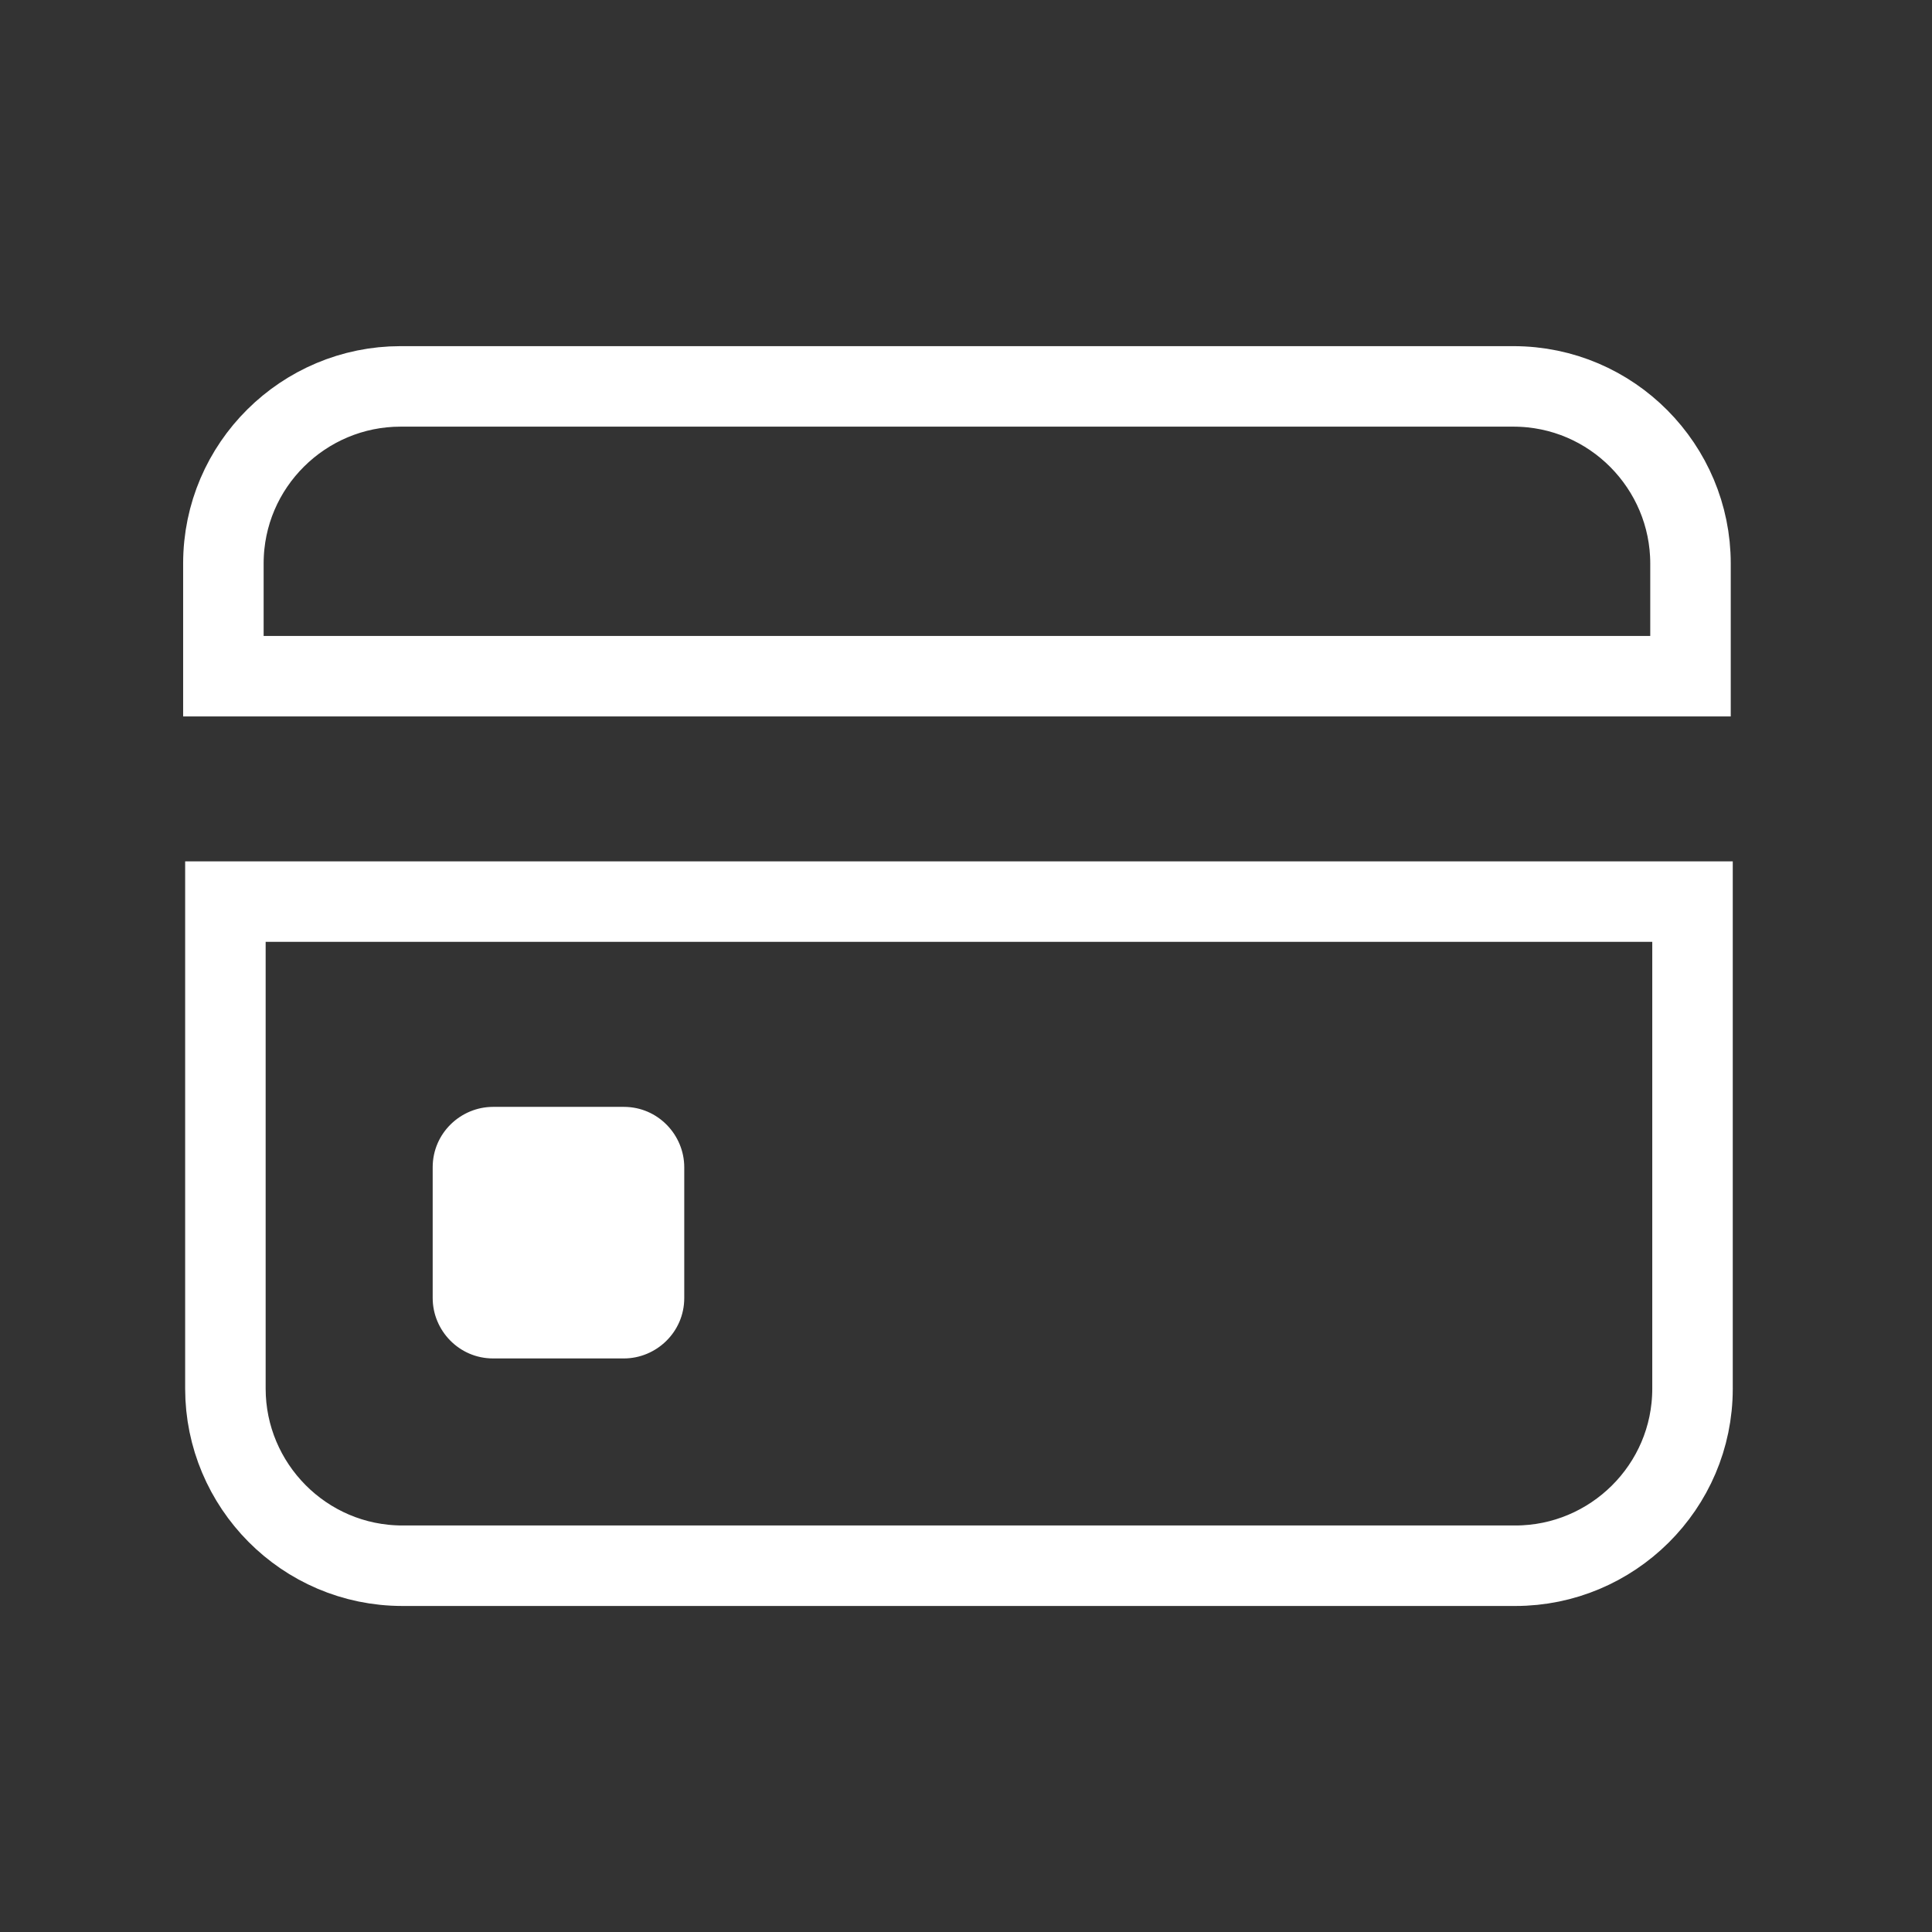
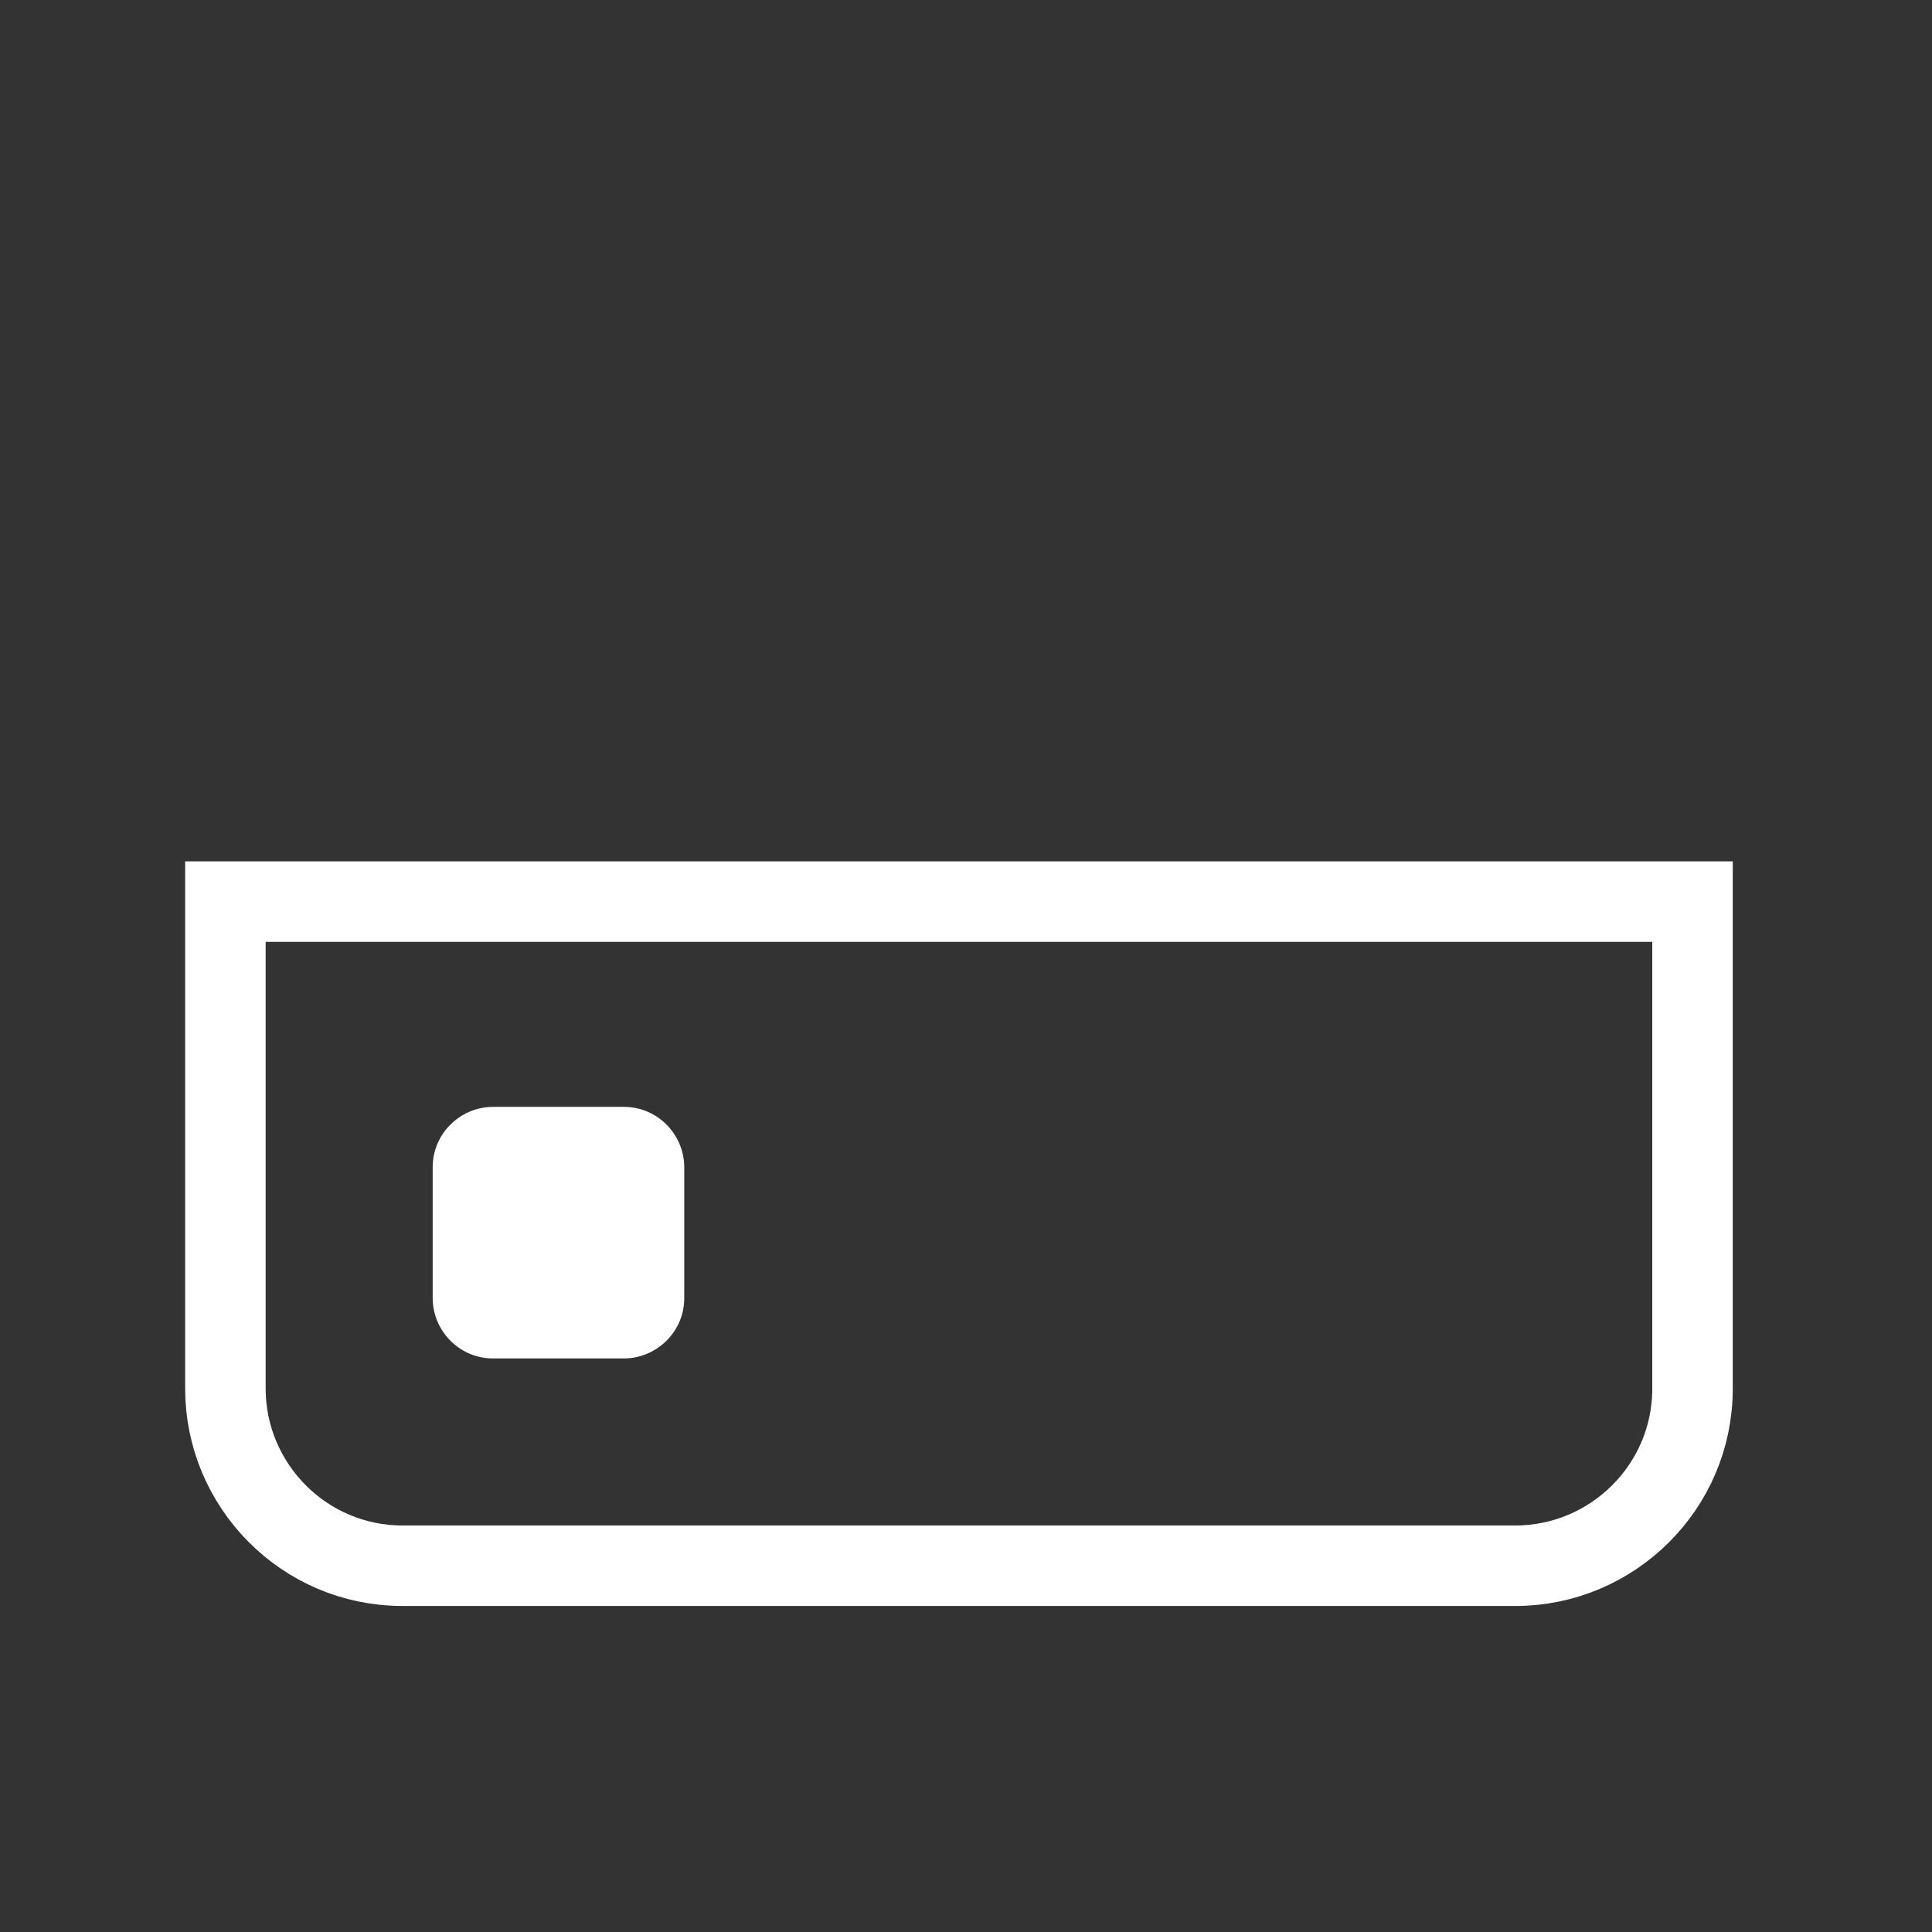
<svg xmlns="http://www.w3.org/2000/svg" version="1.1" id="Capa_1" x="0px" y="0px" viewBox="0 0 96 96" style="enable-background:new 0 0 96 96;" xml:space="preserve">
  <rect x="0" y="0" width="96" height="96" fill="#333333" stroke="none" />
  <style type="text/css">
	.st0{fill:none;stroke:#FFFFFF;stroke-width:4;stroke-miterlimit:10;}
	.st1{fill:#FFFFFF;}
</style>
  <path class="st0" d="M11.2,44.8V69c0,4.8,3.9,8.8,8.8,8.8h55.3c4.8,0,8.8-3.9,8.8-8.8V44.8H11.2z" />
  <path class="st1" d="M34,64.5c0,1.7-1.4,3-3,3h-6.5c-1.7,0-3-1.4-3-3V58c0-1.7,1.4-3,3-3H31c1.7,0,3,1.4,3,3V64.5z" />
-   <path class="st0" d="M84,33.6V28c0-4.8-3.9-8.8-8.8-8.8H19.9c-4.8,0-8.8,3.9-8.8,8.8v5.6H84z" />
</svg>